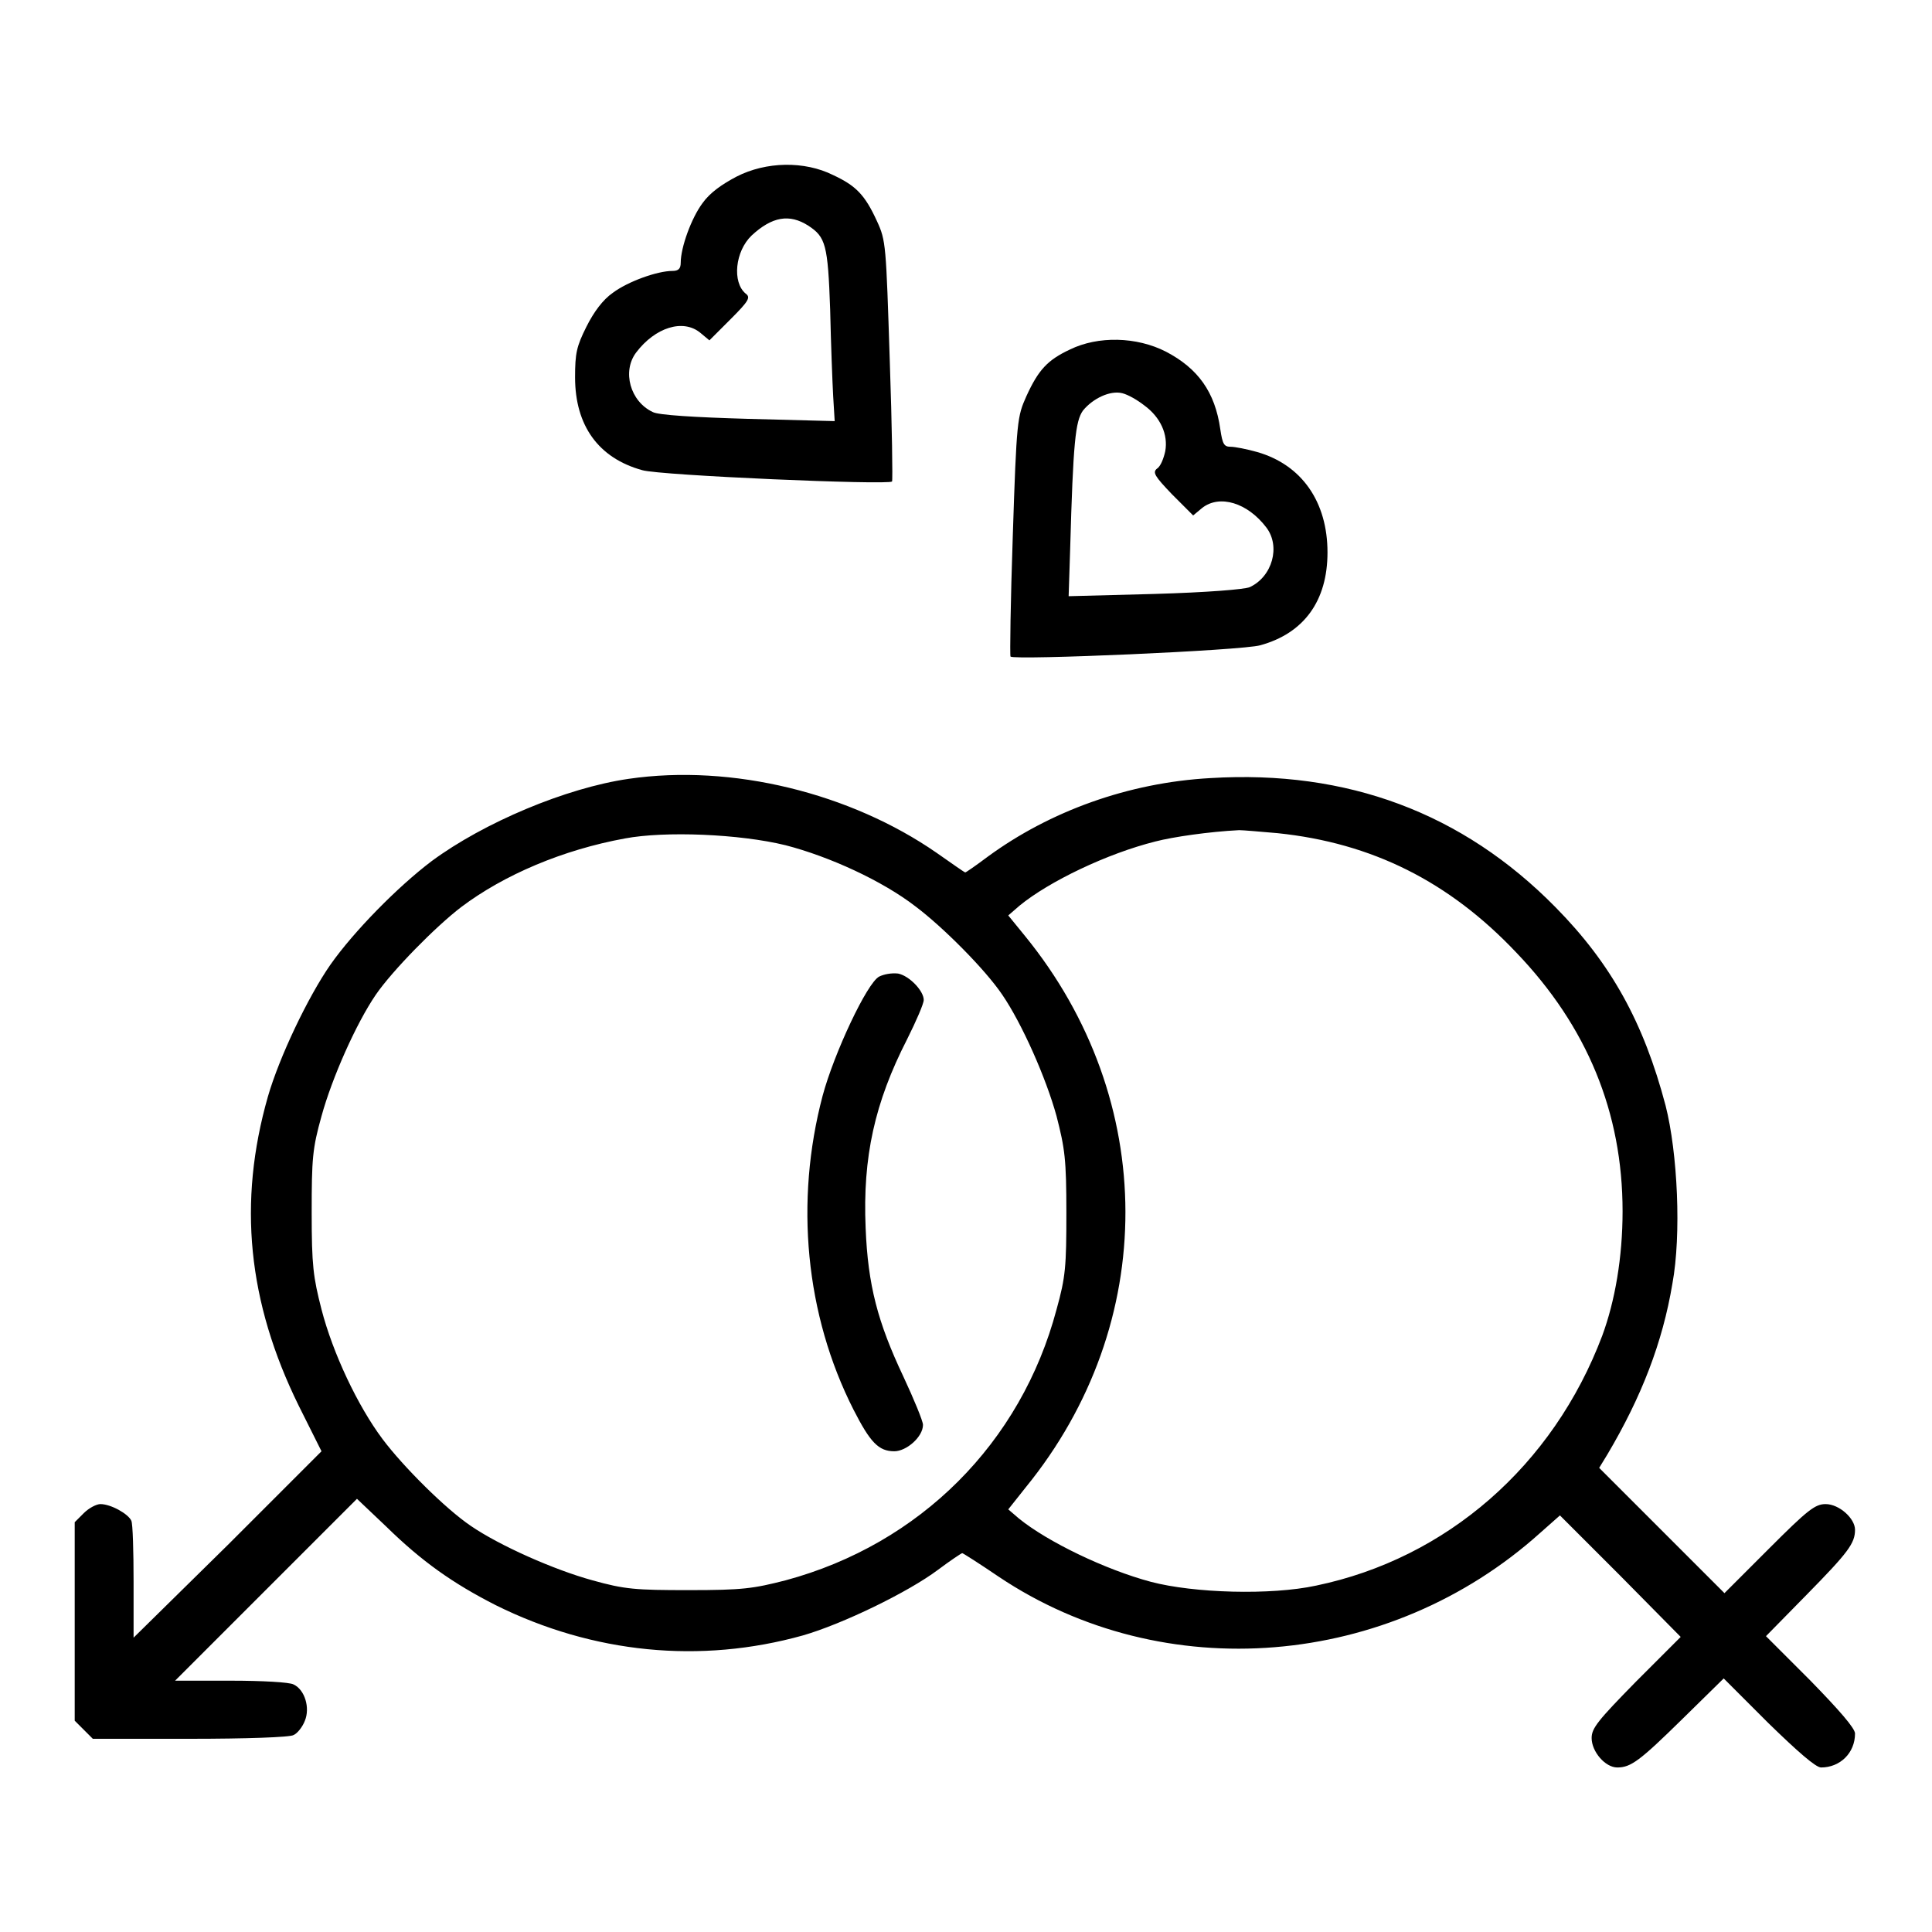
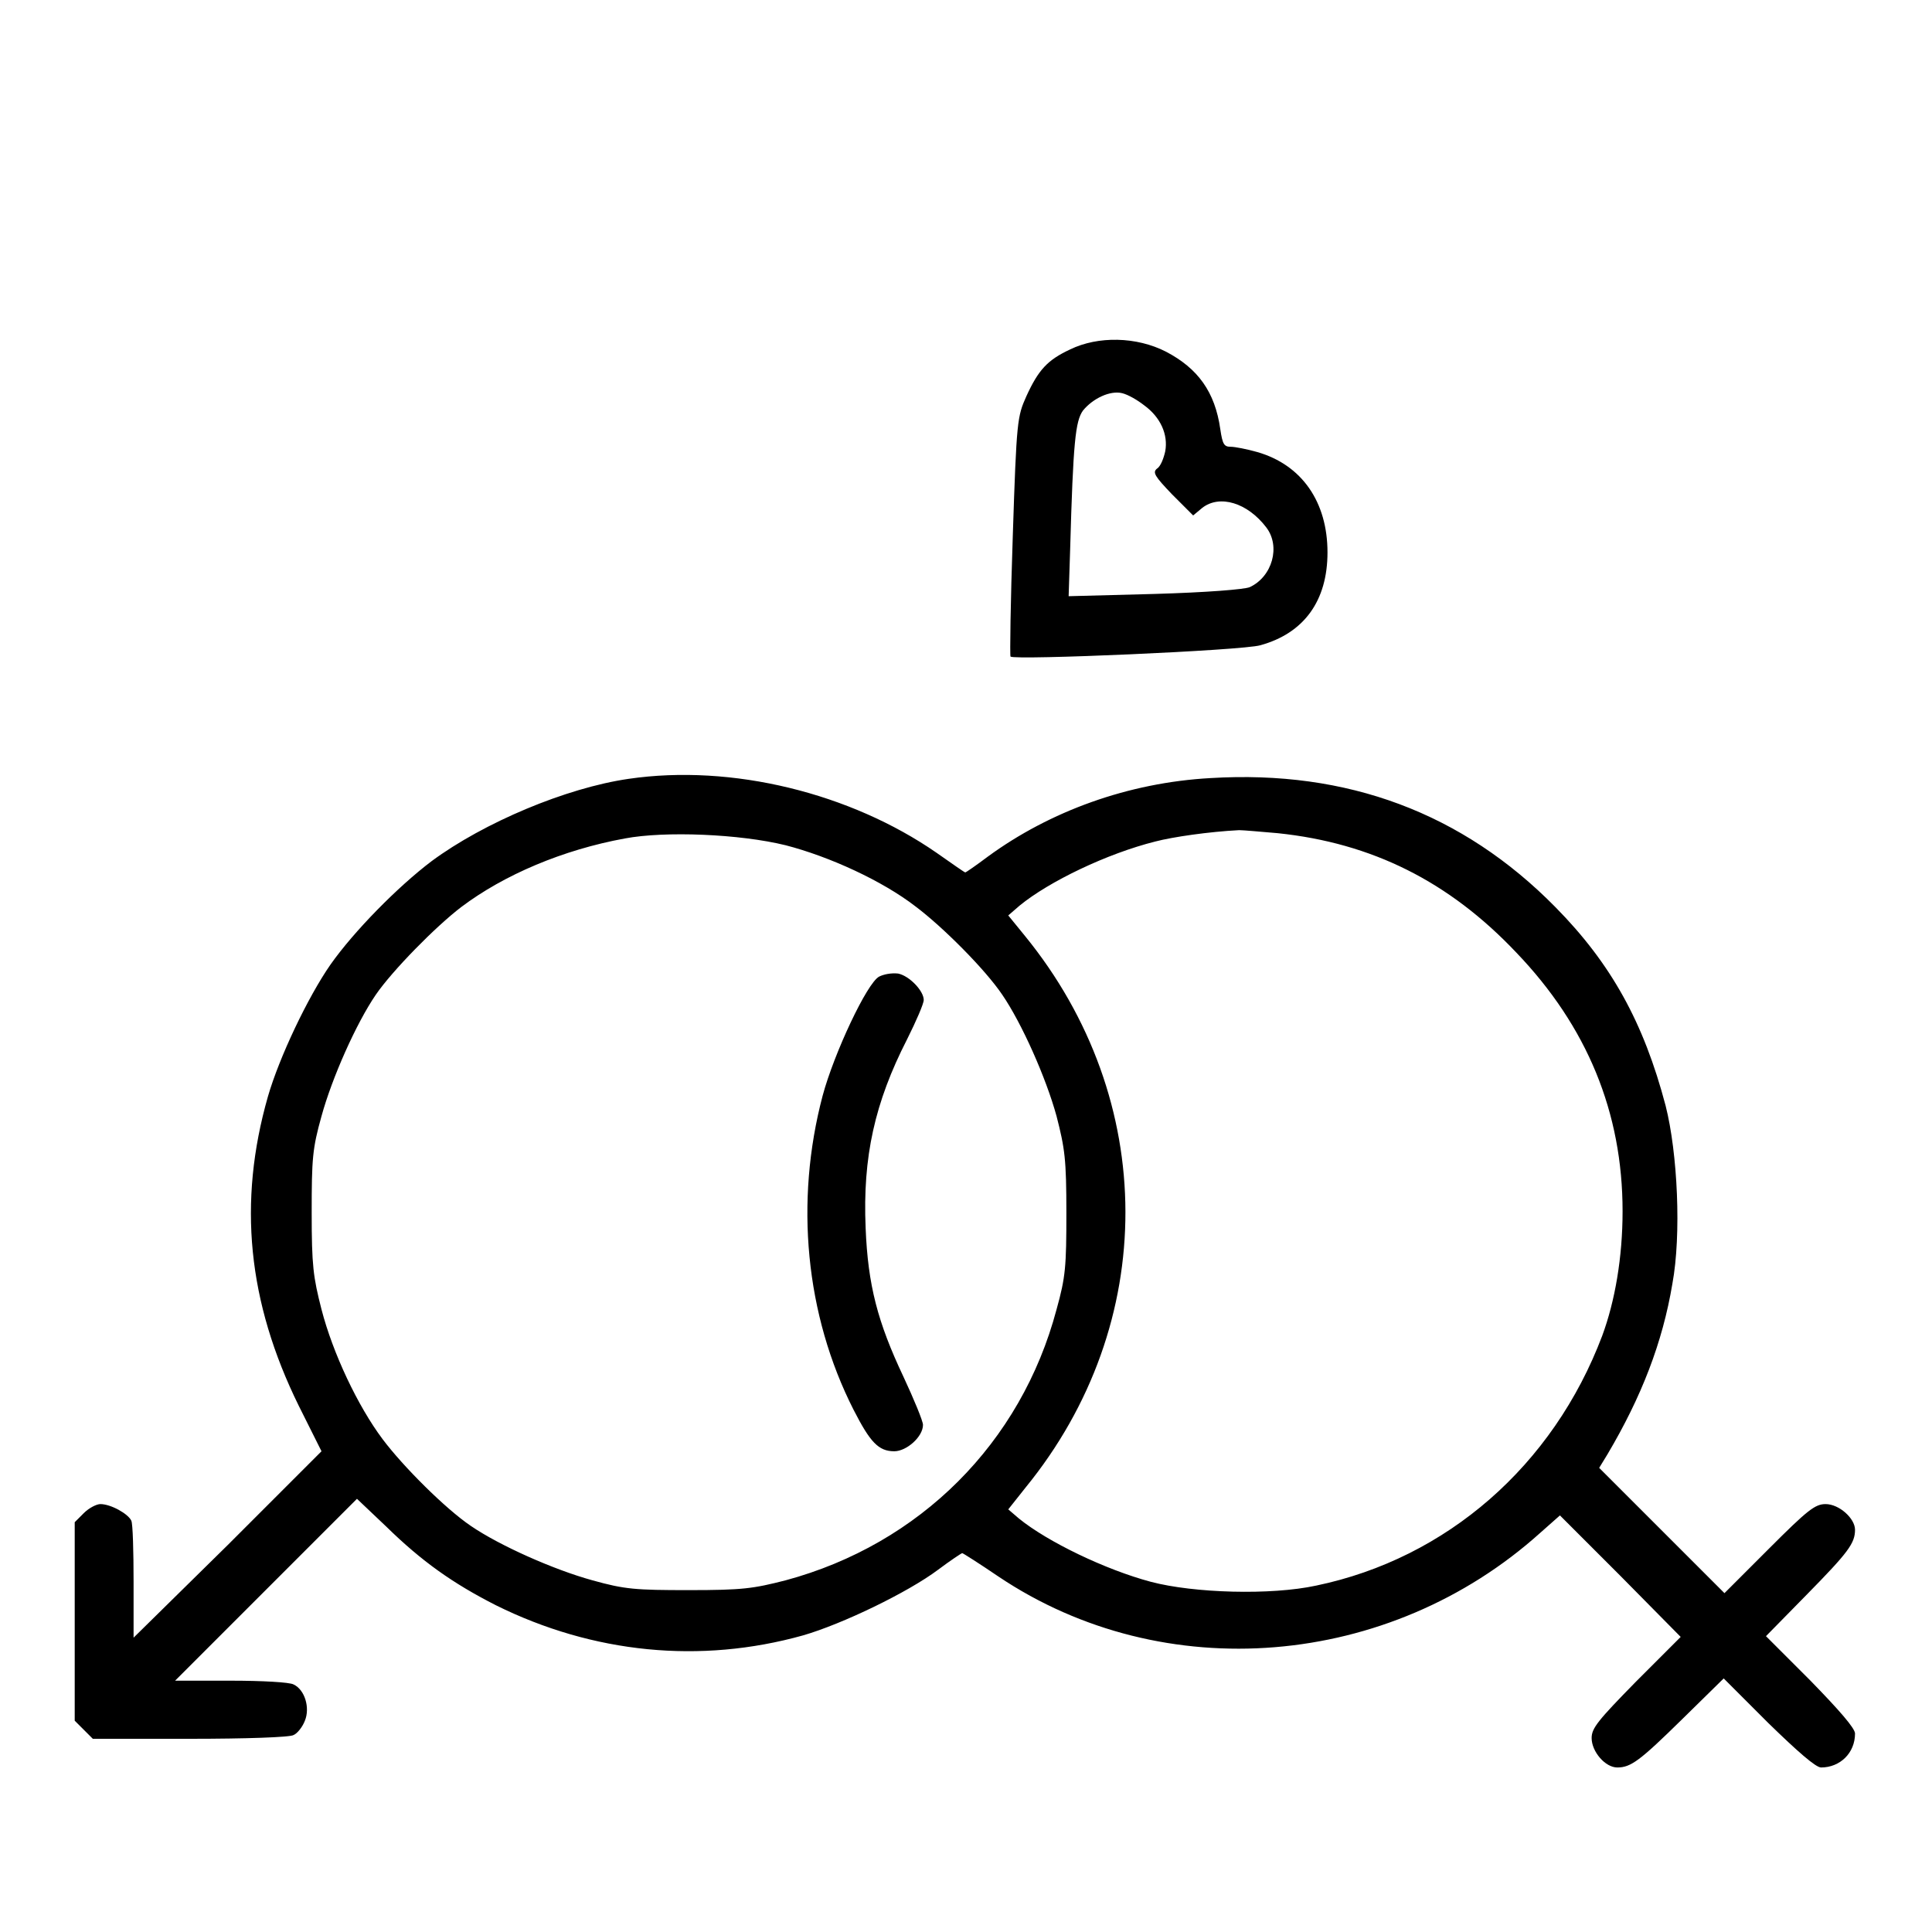
<svg xmlns="http://www.w3.org/2000/svg" version="1.1" x="0px" y="0px" viewBox="0 0 256 256" enable-background="new 0 0 256 256" xml:space="preserve">
  <g>
    <g>
      <g>
-         <path fill="#000000" d="M97.6,23.4c-1.9,1-3.5,2.1-4.5,3.5c-1.5,2-2.9,5.9-2.9,7.9c0,0.8-0.3,1.1-1.1,1.1c-2,0-5.9,1.4-7.9,2.9c-1.3,0.9-2.5,2.5-3.5,4.5c-1.3,2.6-1.5,3.5-1.5,6.7c0,6.4,3.1,10.7,8.9,12.3c2.3,0.7,32.6,2,33.1,1.5c0.1-0.1,0-7.3-0.3-16c-0.5-15.4-0.5-15.9-1.7-18.5c-1.6-3.5-2.8-4.7-5.8-6.1C106.6,21.3,101.5,21.4,97.6,23.4z M107.1,29.9c2.3,1.5,2.6,2.5,2.9,11.1c0.1,4.5,0.3,9.7,0.4,11.5l0.2,3.3l-11.5-0.3c-7-0.2-11.9-0.5-12.6-0.9c-3-1.4-4.1-5.4-2.2-7.9c2.5-3.3,6.2-4.5,8.5-2.6l1.2,1l2.8-2.8c2.4-2.4,2.7-2.9,2-3.4c-1.8-1.5-1.4-5.6,0.8-7.7C102.3,28.7,104.6,28.3,107.1,29.9z" />
        <path fill="#000000" d="M141.8,46.3c-3,1.4-4.2,2.7-5.8,6.2c-1.2,2.7-1.3,3.1-1.8,18.5c-0.3,8.7-0.4,15.9-0.3,16c0.5,0.5,30.7-0.8,33.1-1.5c5.8-1.6,8.9-5.9,8.9-12.3c0-6.7-3.4-11.6-9.3-13.3c-1.4-0.4-3-0.7-3.5-0.7c-0.9,0-1.1-0.3-1.4-2.3c-0.7-5-3-8.1-7.2-10.3C150.6,44.6,145.5,44.5,141.8,46.3z M151.6,53.7c2.2,1.6,3.2,3.9,2.8,6.1c-0.2,0.9-0.6,2-1.1,2.3c-0.6,0.5-0.3,1,2,3.4l2.8,2.8l1.2-1c2.3-1.8,6-0.7,8.5,2.6c1.9,2.5,0.8,6.5-2.2,7.9c-0.7,0.3-5.7,0.7-12.6,0.9l-11.4,0.3l0.2-6.2c0.4-14.3,0.7-17,1.7-18.4c1.3-1.6,3.6-2.7,5.2-2.3C149.5,52.3,150.7,53,151.6,53.7z" />
        <path fill="#000000" d="M83.3,103.2c-8.3,1.2-19.2,5.8-26.1,10.9c-4.5,3.4-10.3,9.3-13.4,13.7c-3,4.3-6.8,12.3-8.3,17.5c-4,14-2.7,27.2,4.1,41l3,6l-12.4,12.4L17.7,217v-7.4c0-4-0.1-7.7-0.3-8.1c-0.4-0.9-2.7-2.2-4.1-2.2c-0.5,0-1.5,0.5-2.2,1.2l-1.2,1.2v13.1V228l1.2,1.2l1.2,1.2h12.9c7.3,0,13.3-0.2,13.7-0.5c0.5-0.2,1.2-1.1,1.5-1.9c0.7-1.7,0-4.1-1.5-4.8c-0.5-0.3-4.2-0.5-8.3-0.5h-7.4l12.1-12.1l12-12l3.9,3.7c4.7,4.6,8.8,7.5,14.5,10.4c12.9,6.4,27.1,7.8,40.7,4c5.2-1.5,13.9-5.7,17.9-8.7c1.6-1.2,3.1-2.2,3.2-2.2c0.1,0,2.3,1.4,4.8,3.1c21.9,14.7,51.8,12.2,71.8-5.8l2.6-2.3l8,8l8,8.1l-5.9,5.9c-5.1,5.2-5.9,6.2-5.9,7.5c0,1.8,1.8,3.9,3.4,3.9c1.8,0,3-0.9,8.6-6.4l5.5-5.4l5.9,5.9c3.9,3.8,6.3,5.9,7,5.9c2.5,0,4.5-1.9,4.5-4.5c0-0.7-2.1-3.1-5.9-7l-5.9-5.9l5.4-5.5c5.5-5.6,6.4-6.8,6.4-8.6c0-1.5-2.1-3.4-3.9-3.4c-1.4,0-2.4,0.8-7.5,5.9l-5.9,5.9l-8.3-8.3l-8.3-8.3l1.1-1.8c4.5-7.6,7.3-14.8,8.6-22.6c1.2-6.5,0.7-17.3-0.9-23.6c-2.9-11-7.2-18.8-14.6-26.3c-12.3-12.5-27.6-18.2-45.7-17.1c-10.9,0.6-21.3,4.4-29.5,10.4c-1.6,1.2-2.9,2.1-3,2.1c-0.1,0-1.8-1.2-3.8-2.6C112.7,105.1,97,101.2,83.3,103.2z M169.3,110.4c12.5,1.3,22.7,6.4,31.6,15.8c9.4,9.8,14.1,21.2,14.1,34.3c0,6.1-1,11.9-2.7,16.5c-6.5,17.2-20.6,29.5-37.9,33.1c-6,1.3-16.2,1-21.9-0.5c-6-1.6-13.7-5.3-17.5-8.4l-1.4-1.2l2.3-2.9c17.7-21.7,17.6-51.4-0.1-73.1l-2.2-2.7l1.5-1.3c3.9-3.2,11.6-6.9,18-8.5c2.3-0.6,7.1-1.3,11.1-1.5C164.7,110,167,110.2,169.3,110.4z M104.1,112c5.8,1.5,12.8,4.7,17.2,8.1c3.6,2.7,9.2,8.3,11.5,11.7c2.6,3.8,5.8,11,7.2,16.1c1.1,4.3,1.3,5.7,1.3,12.8c0,7.1-0.1,8.5-1.3,12.8c-4.7,17.7-18.1,31.1-35.9,35.9c-4.3,1.1-5.7,1.3-12.8,1.3c-7.1,0-8.5-0.1-12.8-1.3c-5.1-1.4-12.3-4.6-16.1-7.2c-3.4-2.3-9-7.9-11.7-11.5c-3.3-4.4-6.6-11.4-8.1-17.2c-1.1-4.3-1.3-5.8-1.3-12.8c0-7.2,0.1-8.5,1.3-12.8c1.4-5.1,4.6-12.3,7.2-16.1c2.2-3.2,7.9-9,11.3-11.6c5.7-4.3,13.5-7.6,21.7-9.1C88.1,110.1,98,110.5,104.1,112z" />
        <path fill="#000000" d="M116.5,129.4c-1.6,0.8-6,10.2-7.5,15.8c-3.7,14-2.3,29,4.1,41.6c2.2,4.3,3.3,5.5,5.4,5.5c1.6,0,3.8-1.9,3.8-3.5c0-0.5-1.2-3.4-2.6-6.4c-3.4-7.2-4.7-12.1-5-19.7c-0.4-9.4,1.2-16.6,5.5-25c1.2-2.4,2.2-4.7,2.2-5.2c0-1.2-1.9-3.2-3.4-3.5C118.1,128.9,117.1,129.1,116.5,129.4z" />
      </g>
    </g>
  </g>
</svg>